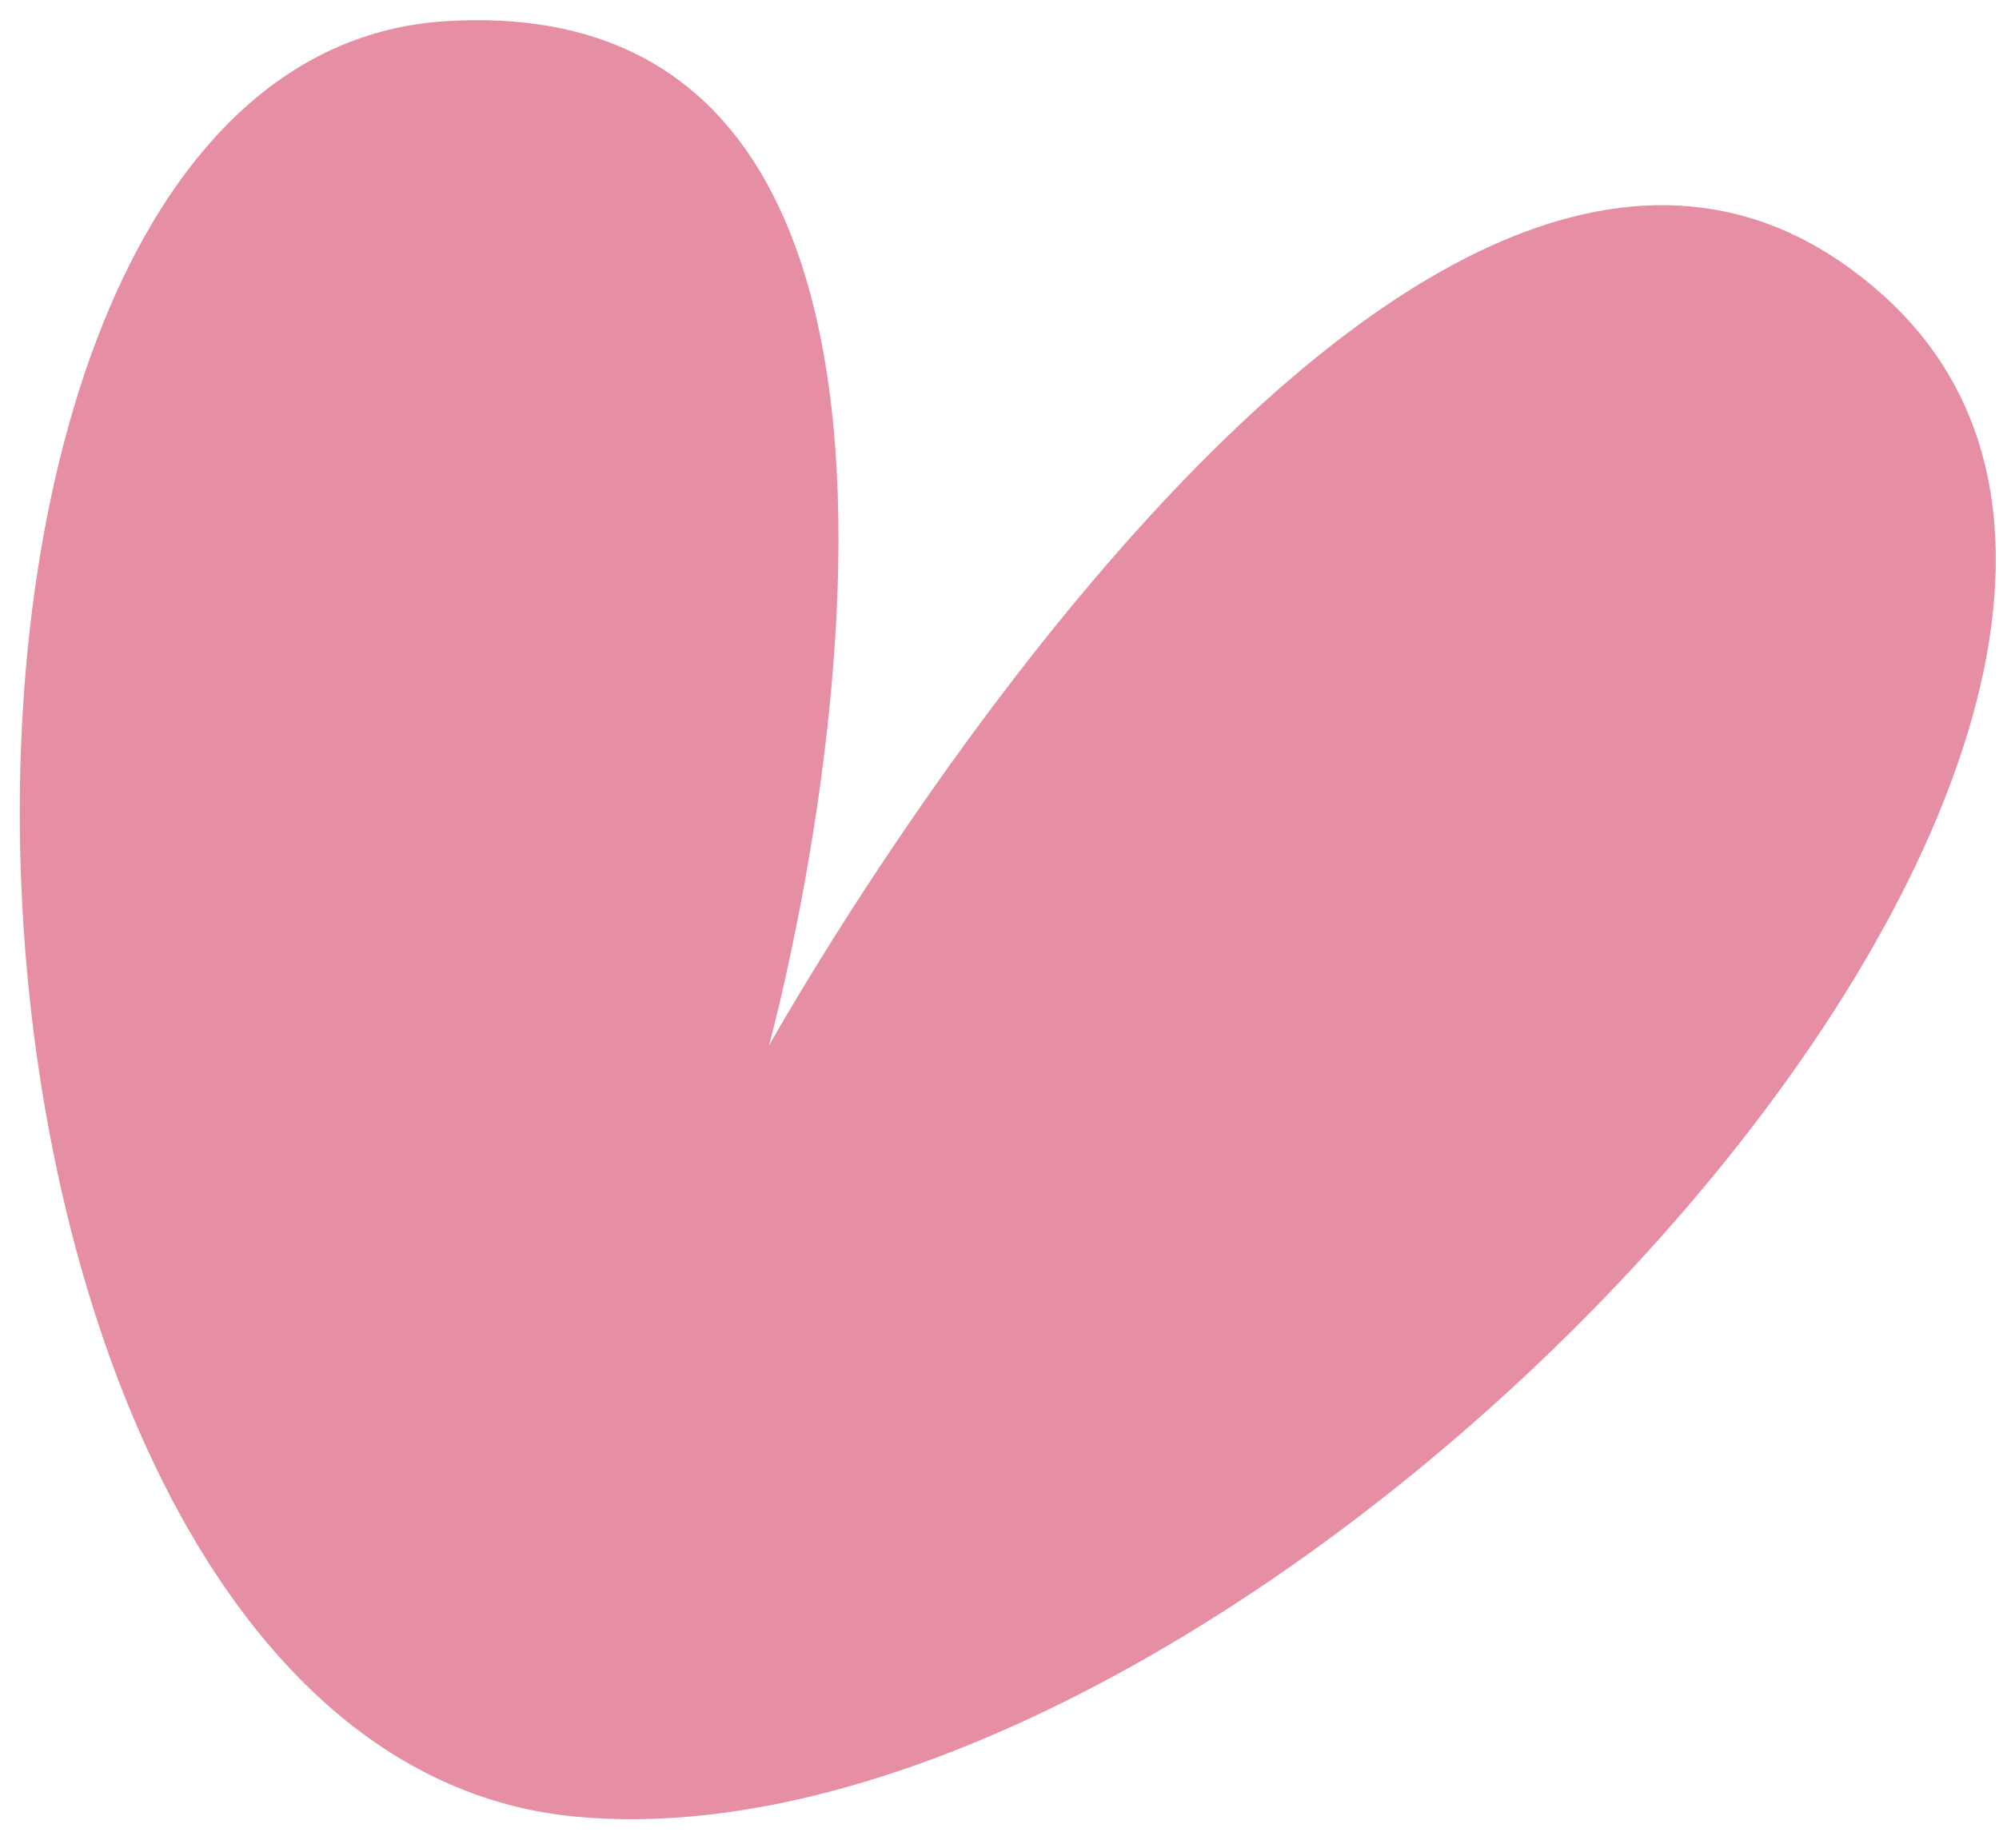
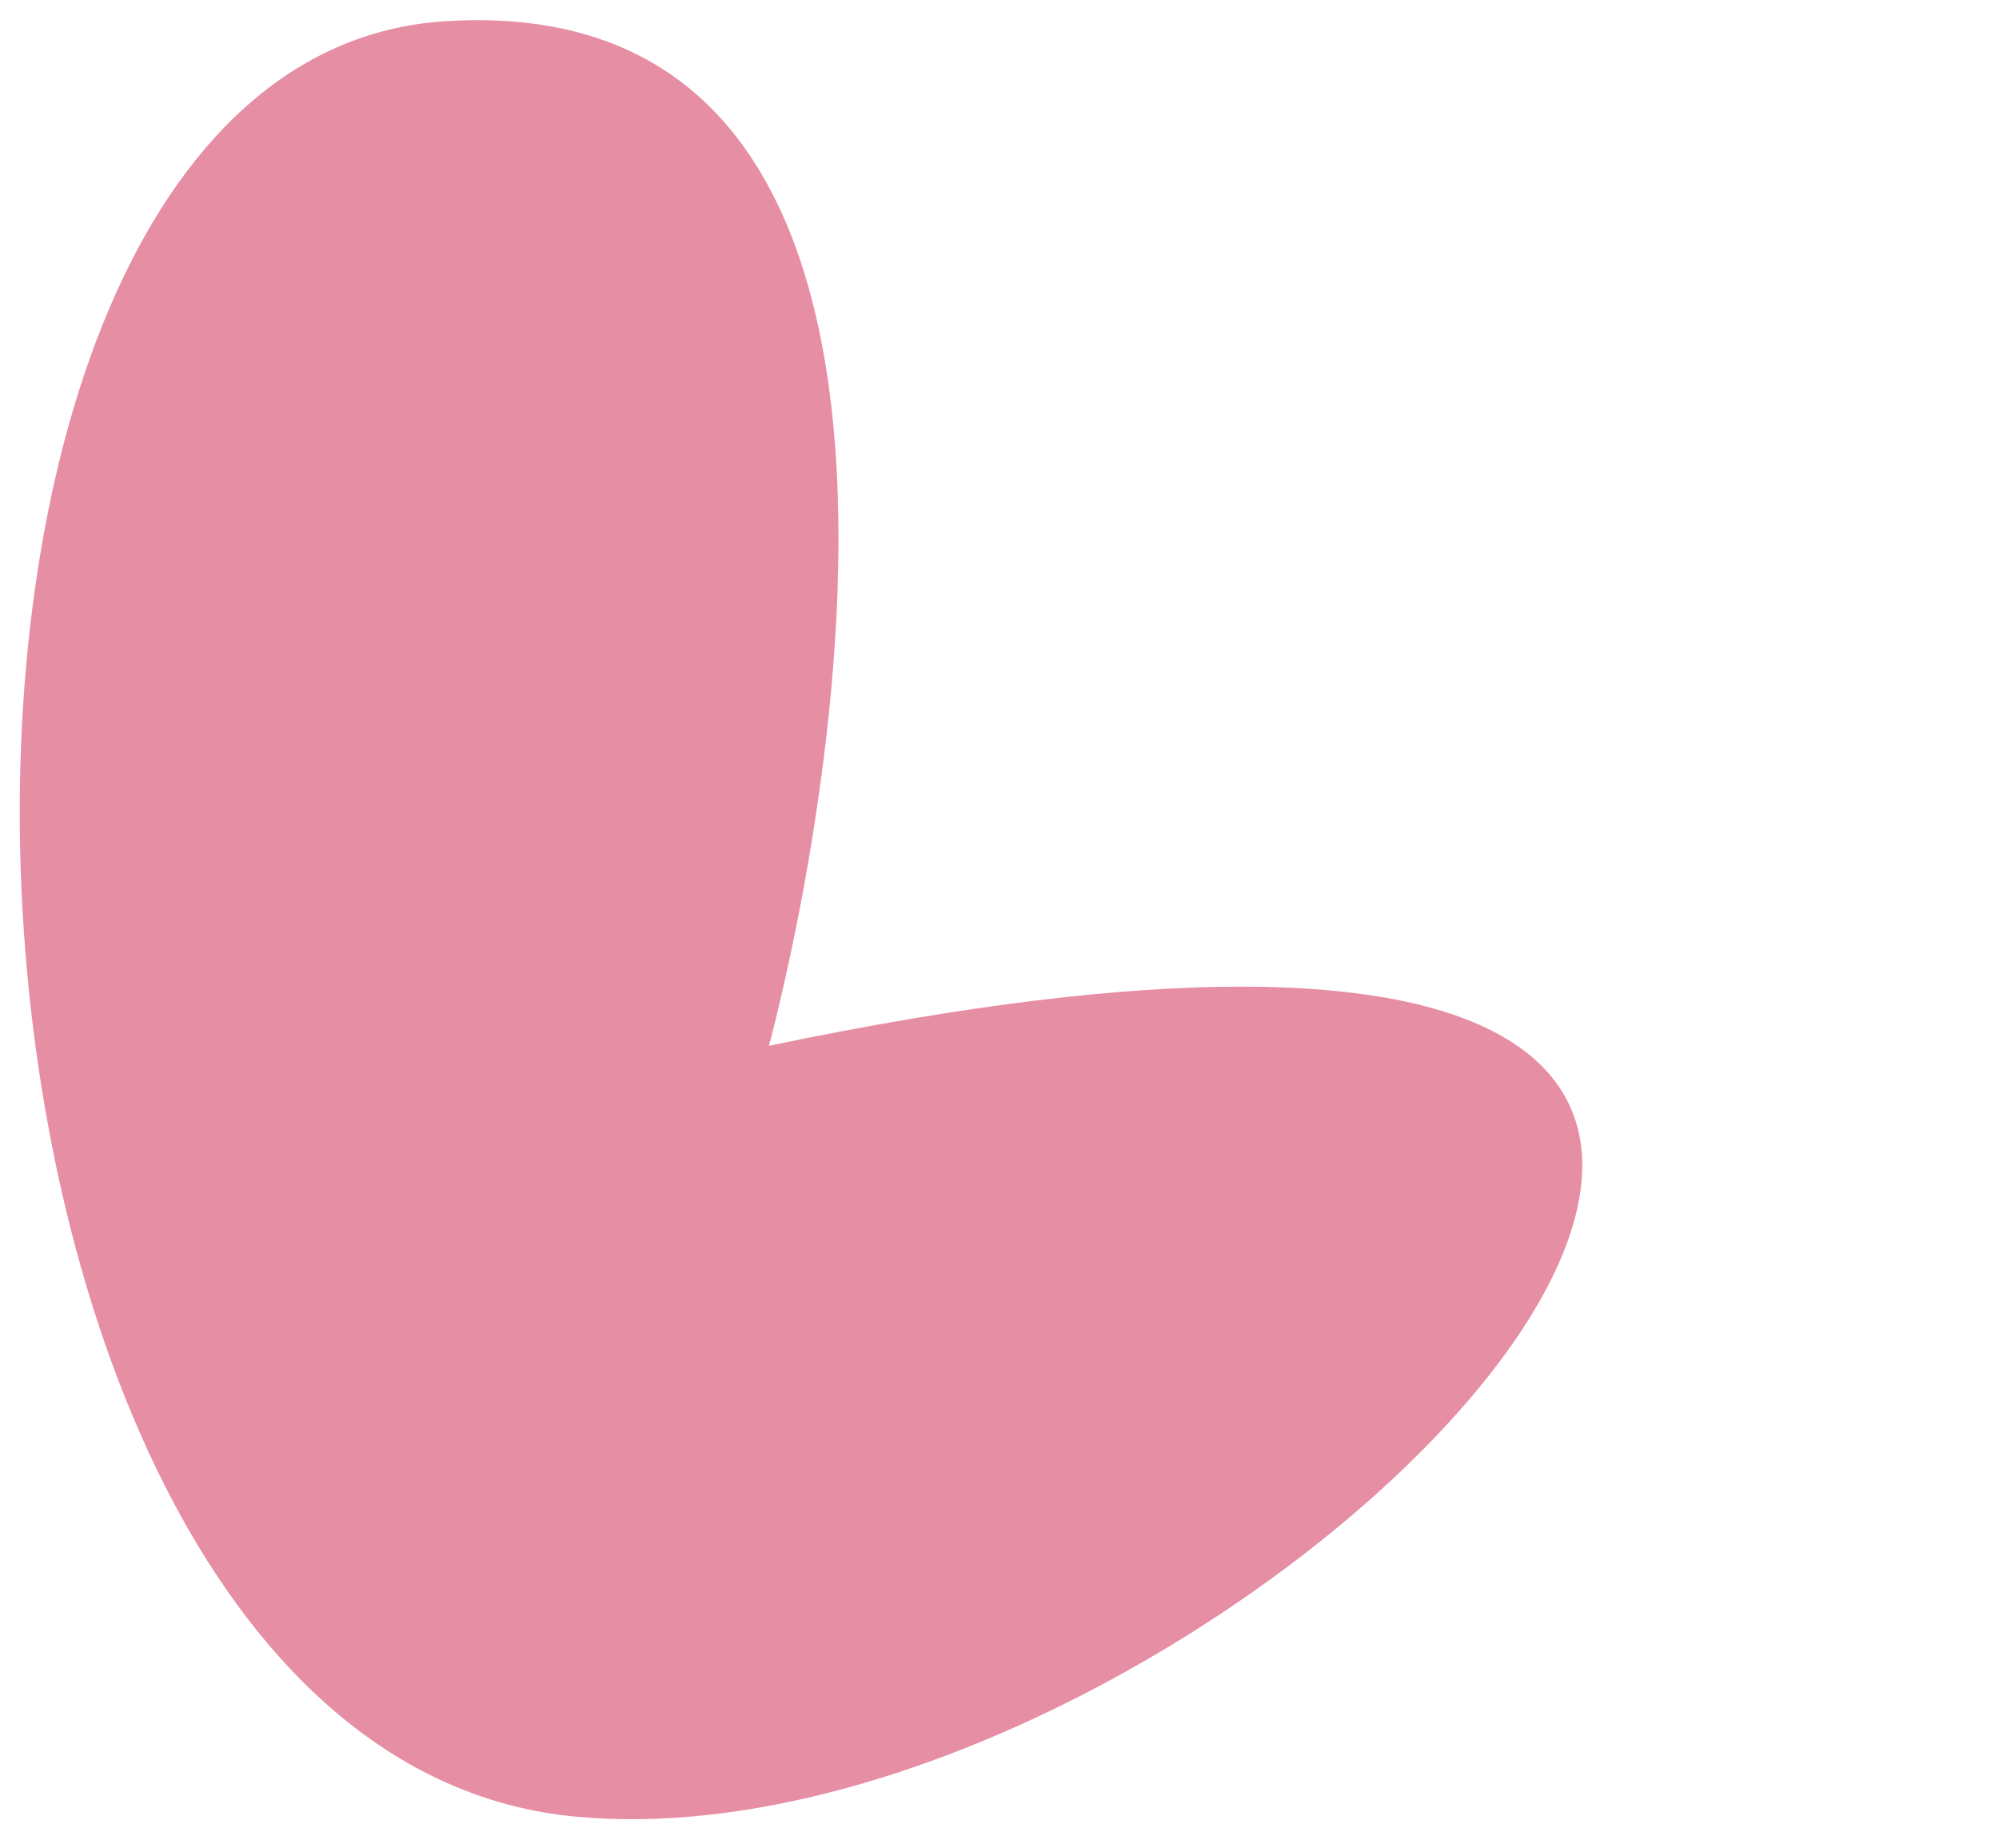
<svg xmlns="http://www.w3.org/2000/svg" width="53" height="49" viewBox="0 0 53 49" fill="none">
-   <path d="M20.386 27.726C20.386 27.726 37.625 -3.27 49.948 7.846C62.27 18.961 33.385 49.864 15.263 48.162C-2.859 46.46 -4.569 1.616 11.796 0.563C28.159 -0.479 20.386 27.726 20.386 27.726Z" fill="#E68EA4" />
+   <path d="M20.386 27.726C62.27 18.961 33.385 49.864 15.263 48.162C-2.859 46.46 -4.569 1.616 11.796 0.563C28.159 -0.479 20.386 27.726 20.386 27.726Z" fill="#E68EA4" />
</svg>